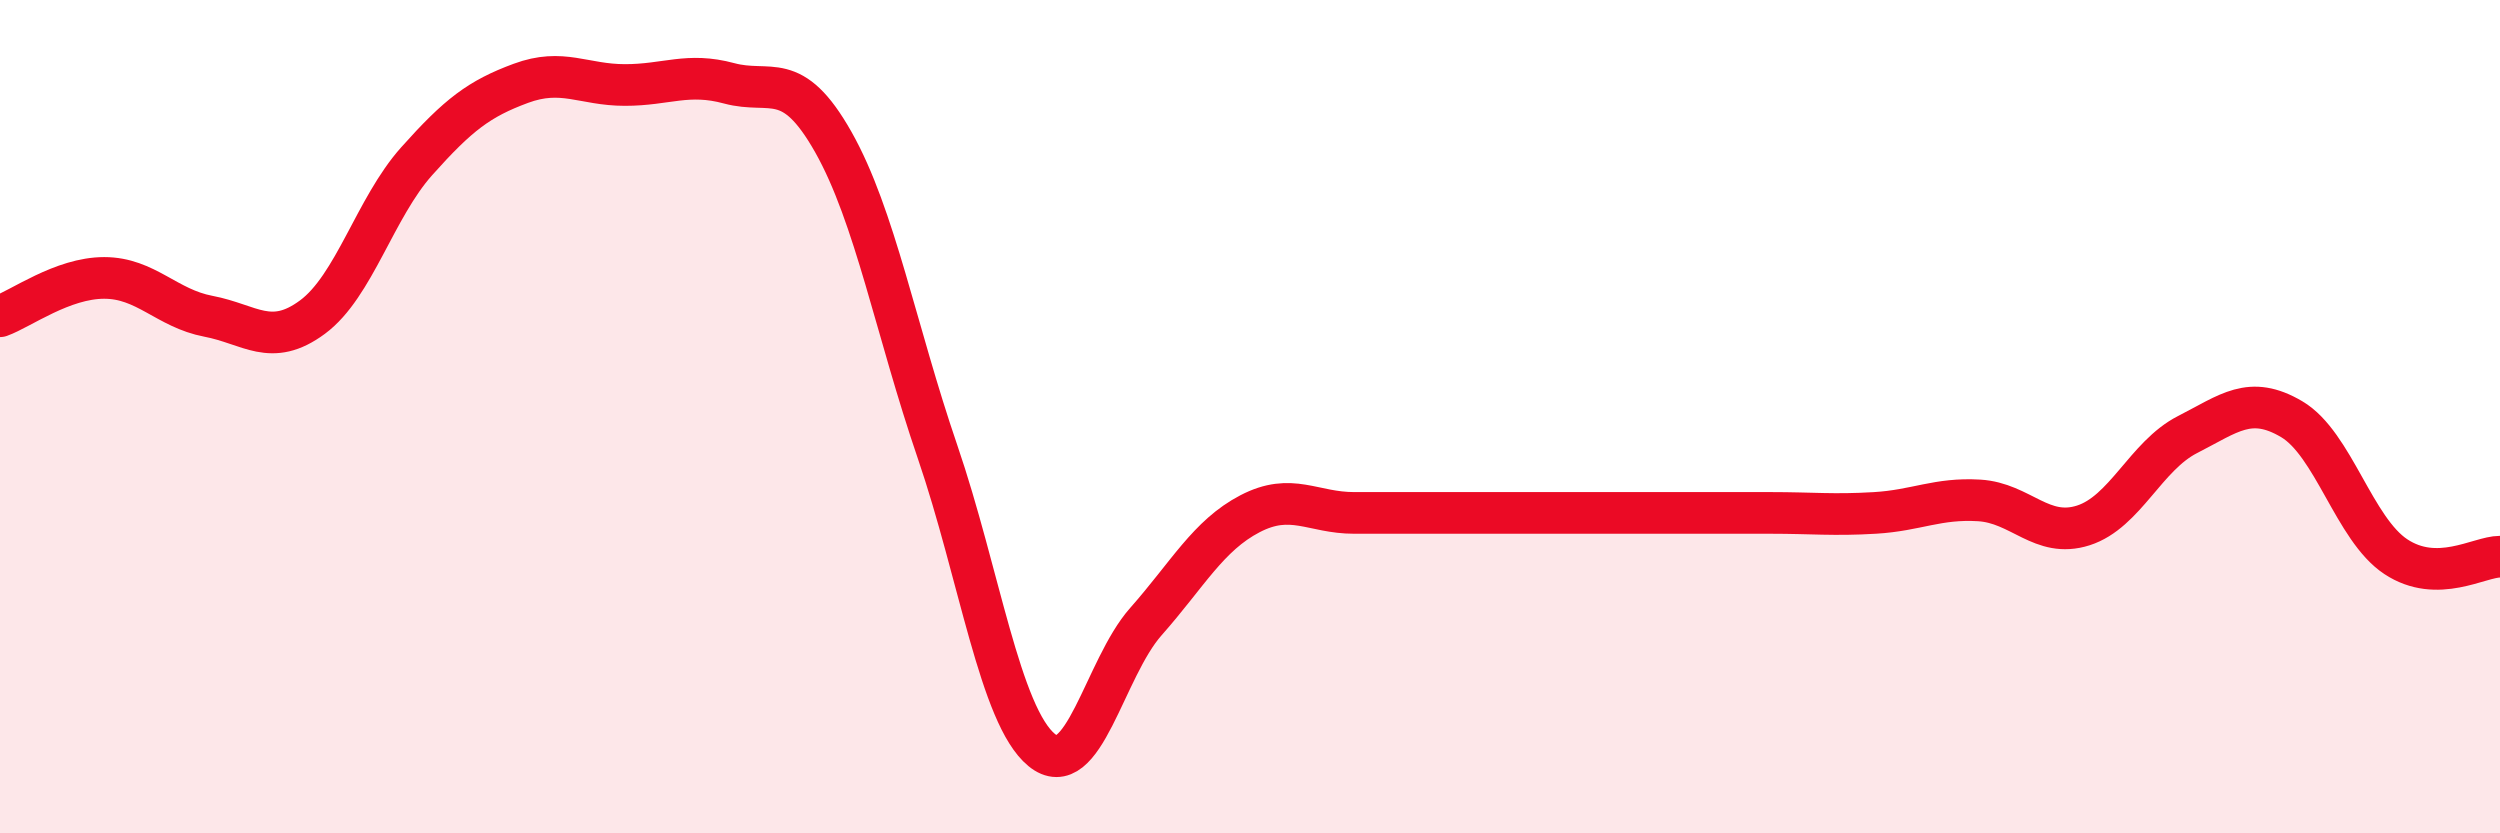
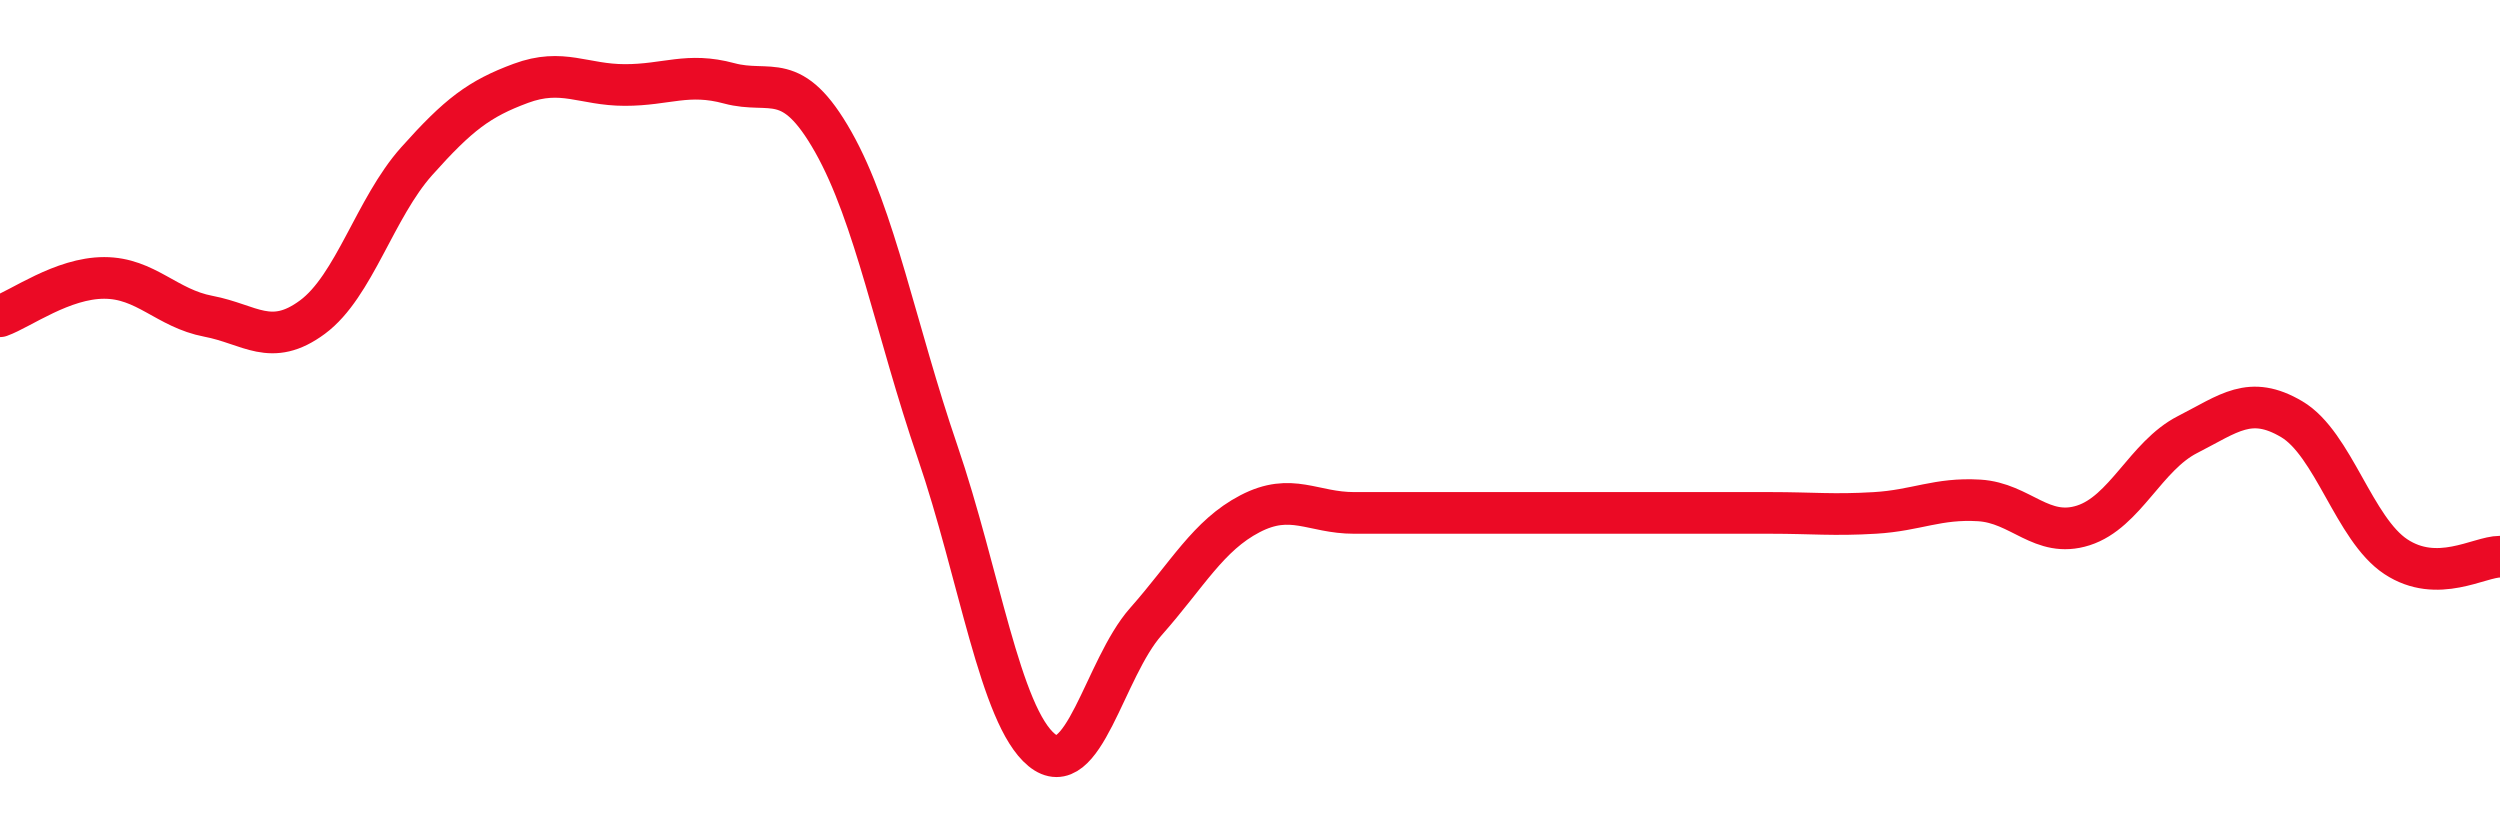
<svg xmlns="http://www.w3.org/2000/svg" width="60" height="20" viewBox="0 0 60 20">
-   <path d="M 0,7.59 C 0.5,7.41 1.5,6.67 2.5,6.67 C 3.5,6.67 4,7.4 5,7.59 C 6,7.78 6.5,8.35 7.5,7.61 C 8.5,6.87 9,4.99 10,3.87 C 11,2.75 11.5,2.37 12.5,2 C 13.5,1.63 14,2.04 15,2.04 C 16,2.04 16.5,1.73 17.5,2 C 18.5,2.27 19,1.64 20,3.41 C 21,5.18 21.5,7.92 22.5,10.84 C 23.5,13.76 24,17.18 25,18 C 26,18.82 26.5,16.05 27.5,14.92 C 28.5,13.79 29,12.85 30,12.33 C 31,11.81 31.5,12.31 32.5,12.31 C 33.5,12.31 34,12.31 35,12.31 C 36,12.31 36.5,12.31 37.5,12.31 C 38.5,12.31 39,12.31 40,12.31 C 41,12.31 41.5,12.31 42.5,12.31 C 43.5,12.31 44,12.37 45,12.31 C 46,12.25 46.5,11.95 47.5,12.01 C 48.5,12.07 49,12.93 50,12.61 C 51,12.29 51.5,10.94 52.5,10.43 C 53.5,9.92 54,9.47 55,10.06 C 56,10.65 56.5,12.7 57.5,13.36 C 58.5,14.02 59.5,13.36 60,13.36L60 20L0 20Z" fill="#EB0A25" opacity="0.1" stroke-linecap="round" stroke-linejoin="round" />
  <path d="M 0,7.59 C 0.5,7.41 1.5,6.67 2.5,6.67 C 3.5,6.67 4,7.4 5,7.59 C 6,7.78 6.5,8.35 7.5,7.61 C 8.5,6.87 9,4.99 10,3.87 C 11,2.75 11.5,2.37 12.5,2 C 13.5,1.63 14,2.04 15,2.04 C 16,2.04 16.5,1.73 17.5,2 C 18.5,2.27 19,1.64 20,3.41 C 21,5.18 21.5,7.92 22.5,10.84 C 23.5,13.76 24,17.18 25,18 C 26,18.82 26.5,16.05 27.5,14.92 C 28.5,13.79 29,12.85 30,12.33 C 31,11.81 31.5,12.31 32.5,12.31 C 33.5,12.31 34,12.31 35,12.31 C 36,12.31 36.5,12.31 37.5,12.31 C 38.5,12.31 39,12.31 40,12.31 C 41,12.31 41.5,12.31 42.5,12.31 C 43.5,12.31 44,12.37 45,12.31 C 46,12.25 46.5,11.95 47.5,12.01 C 48.5,12.07 49,12.93 50,12.61 C 51,12.29 51.5,10.94 52.5,10.43 C 53.5,9.92 54,9.47 55,10.06 C 56,10.65 56.5,12.7 57.5,13.36 C 58.5,14.02 59.5,13.36 60,13.36" stroke="#EB0A25" stroke-width="1" fill="none" stroke-linecap="round" stroke-linejoin="round" />
</svg>